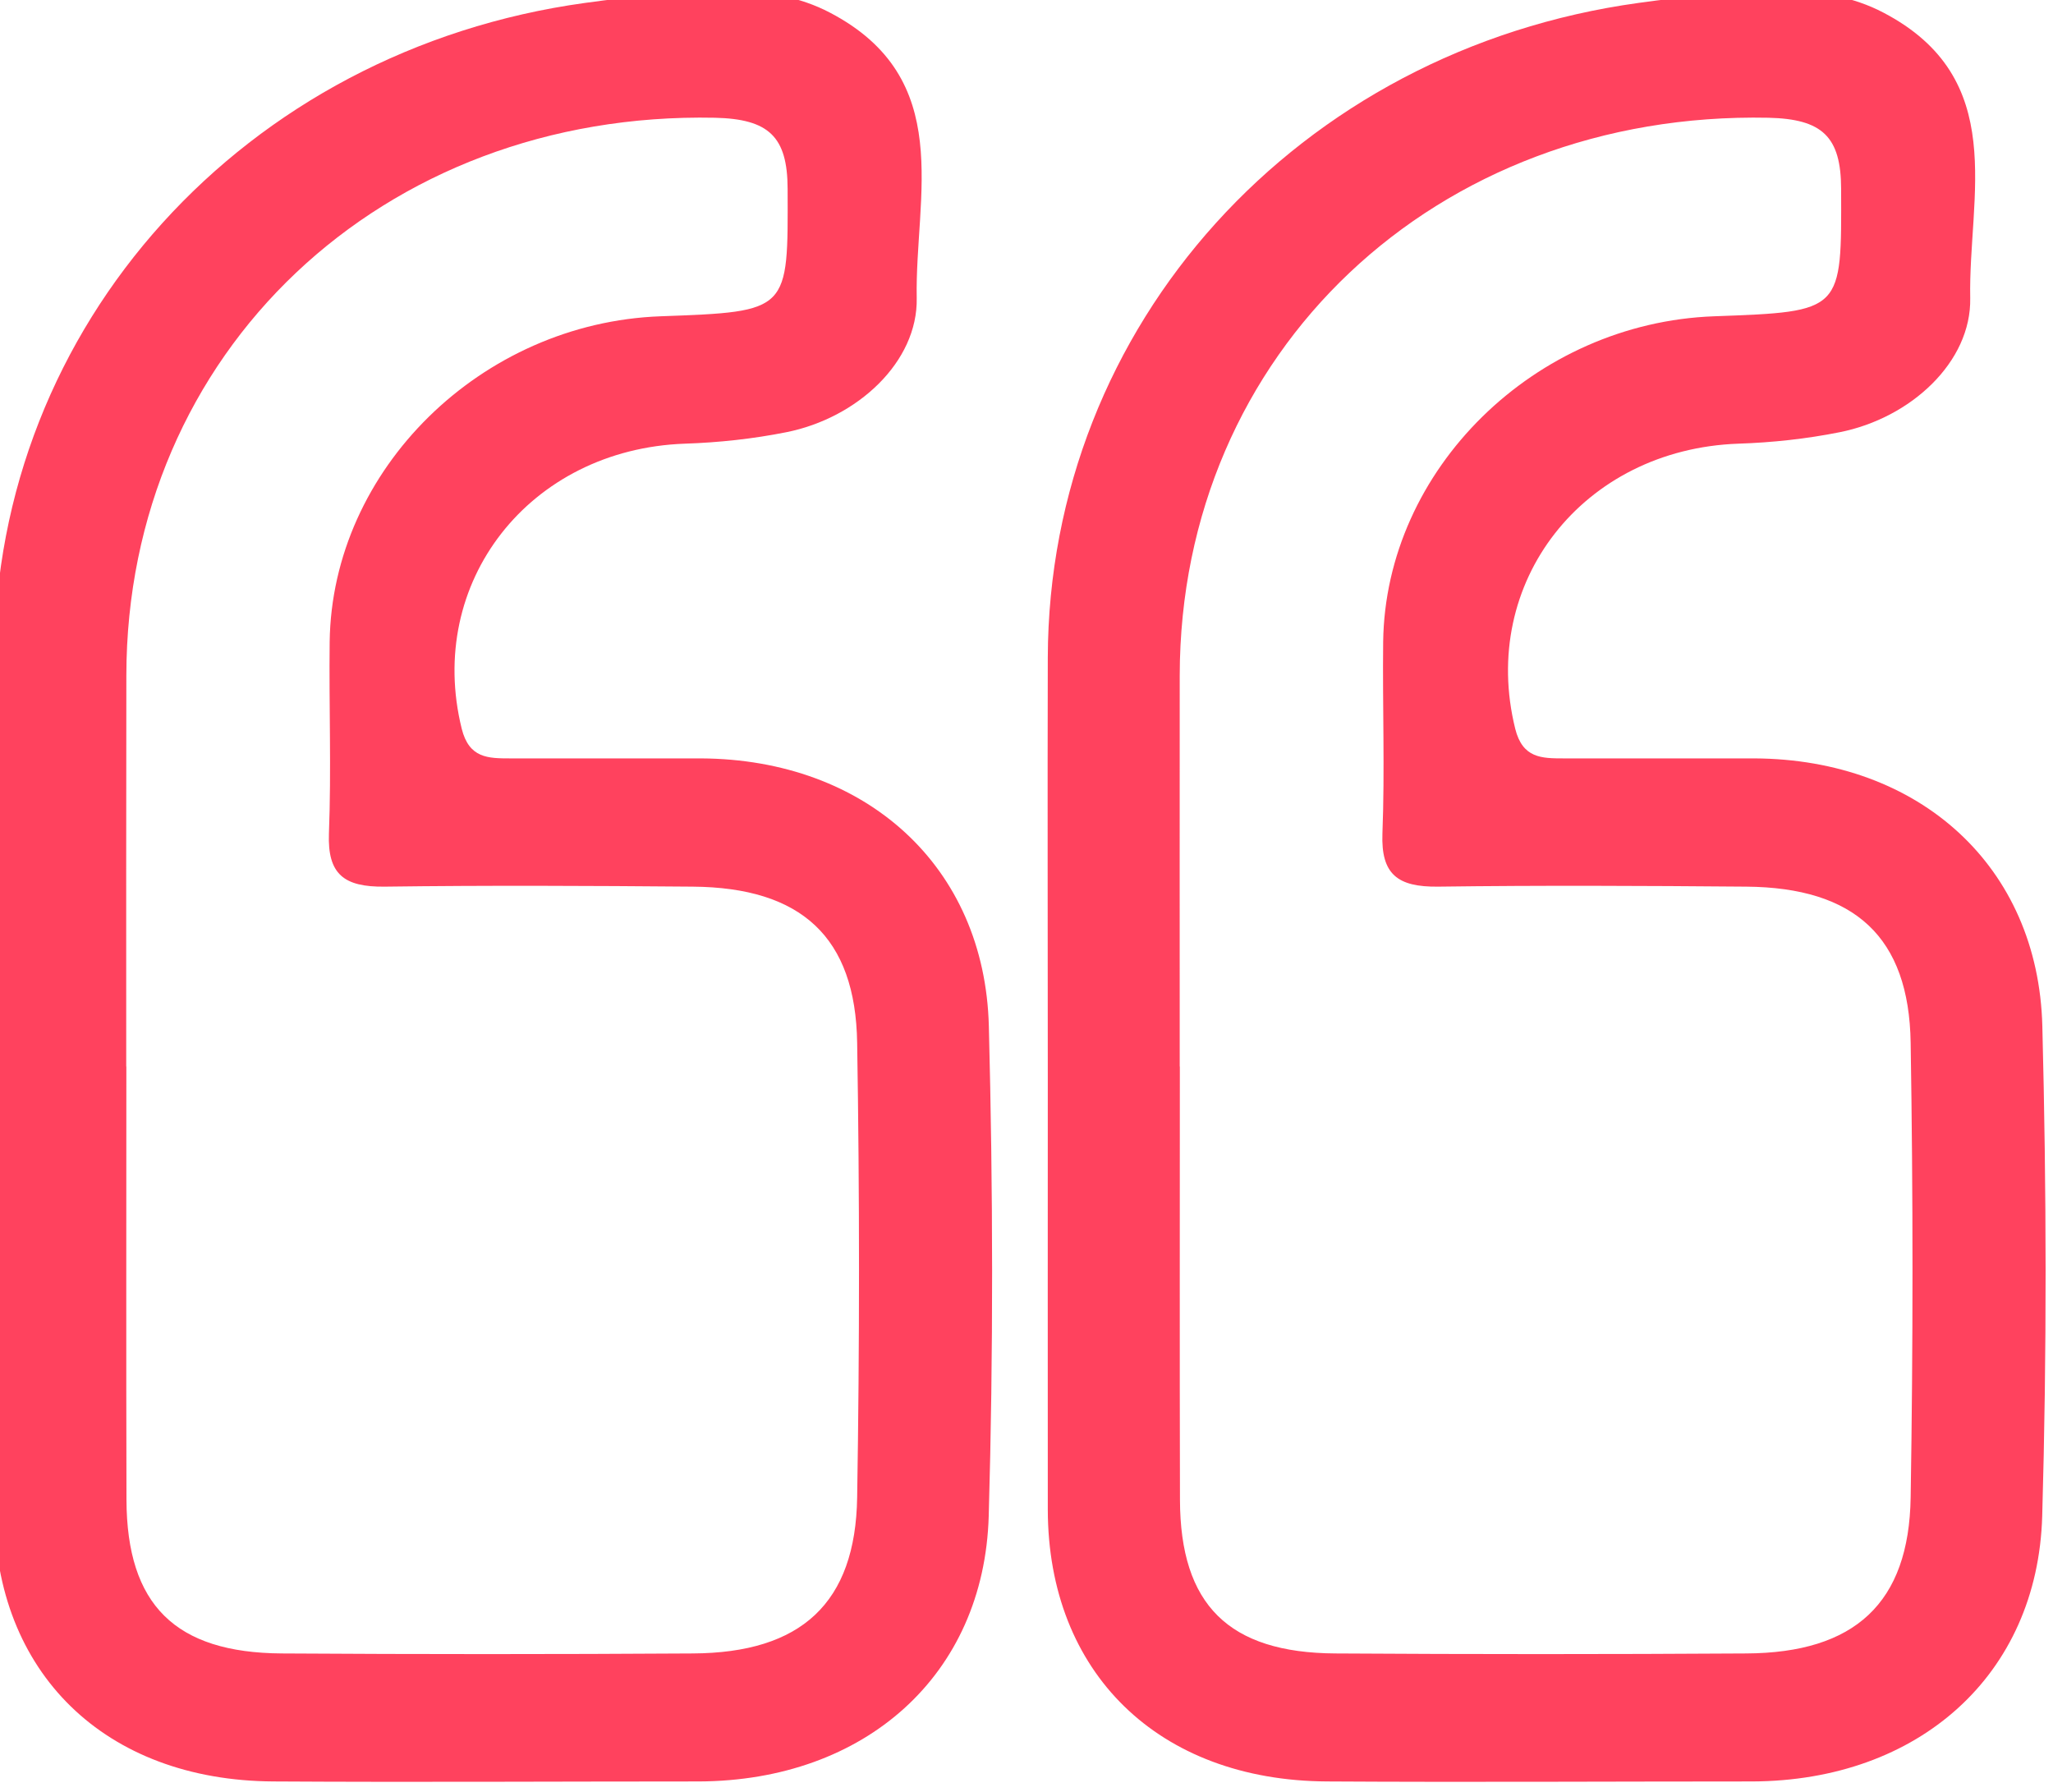
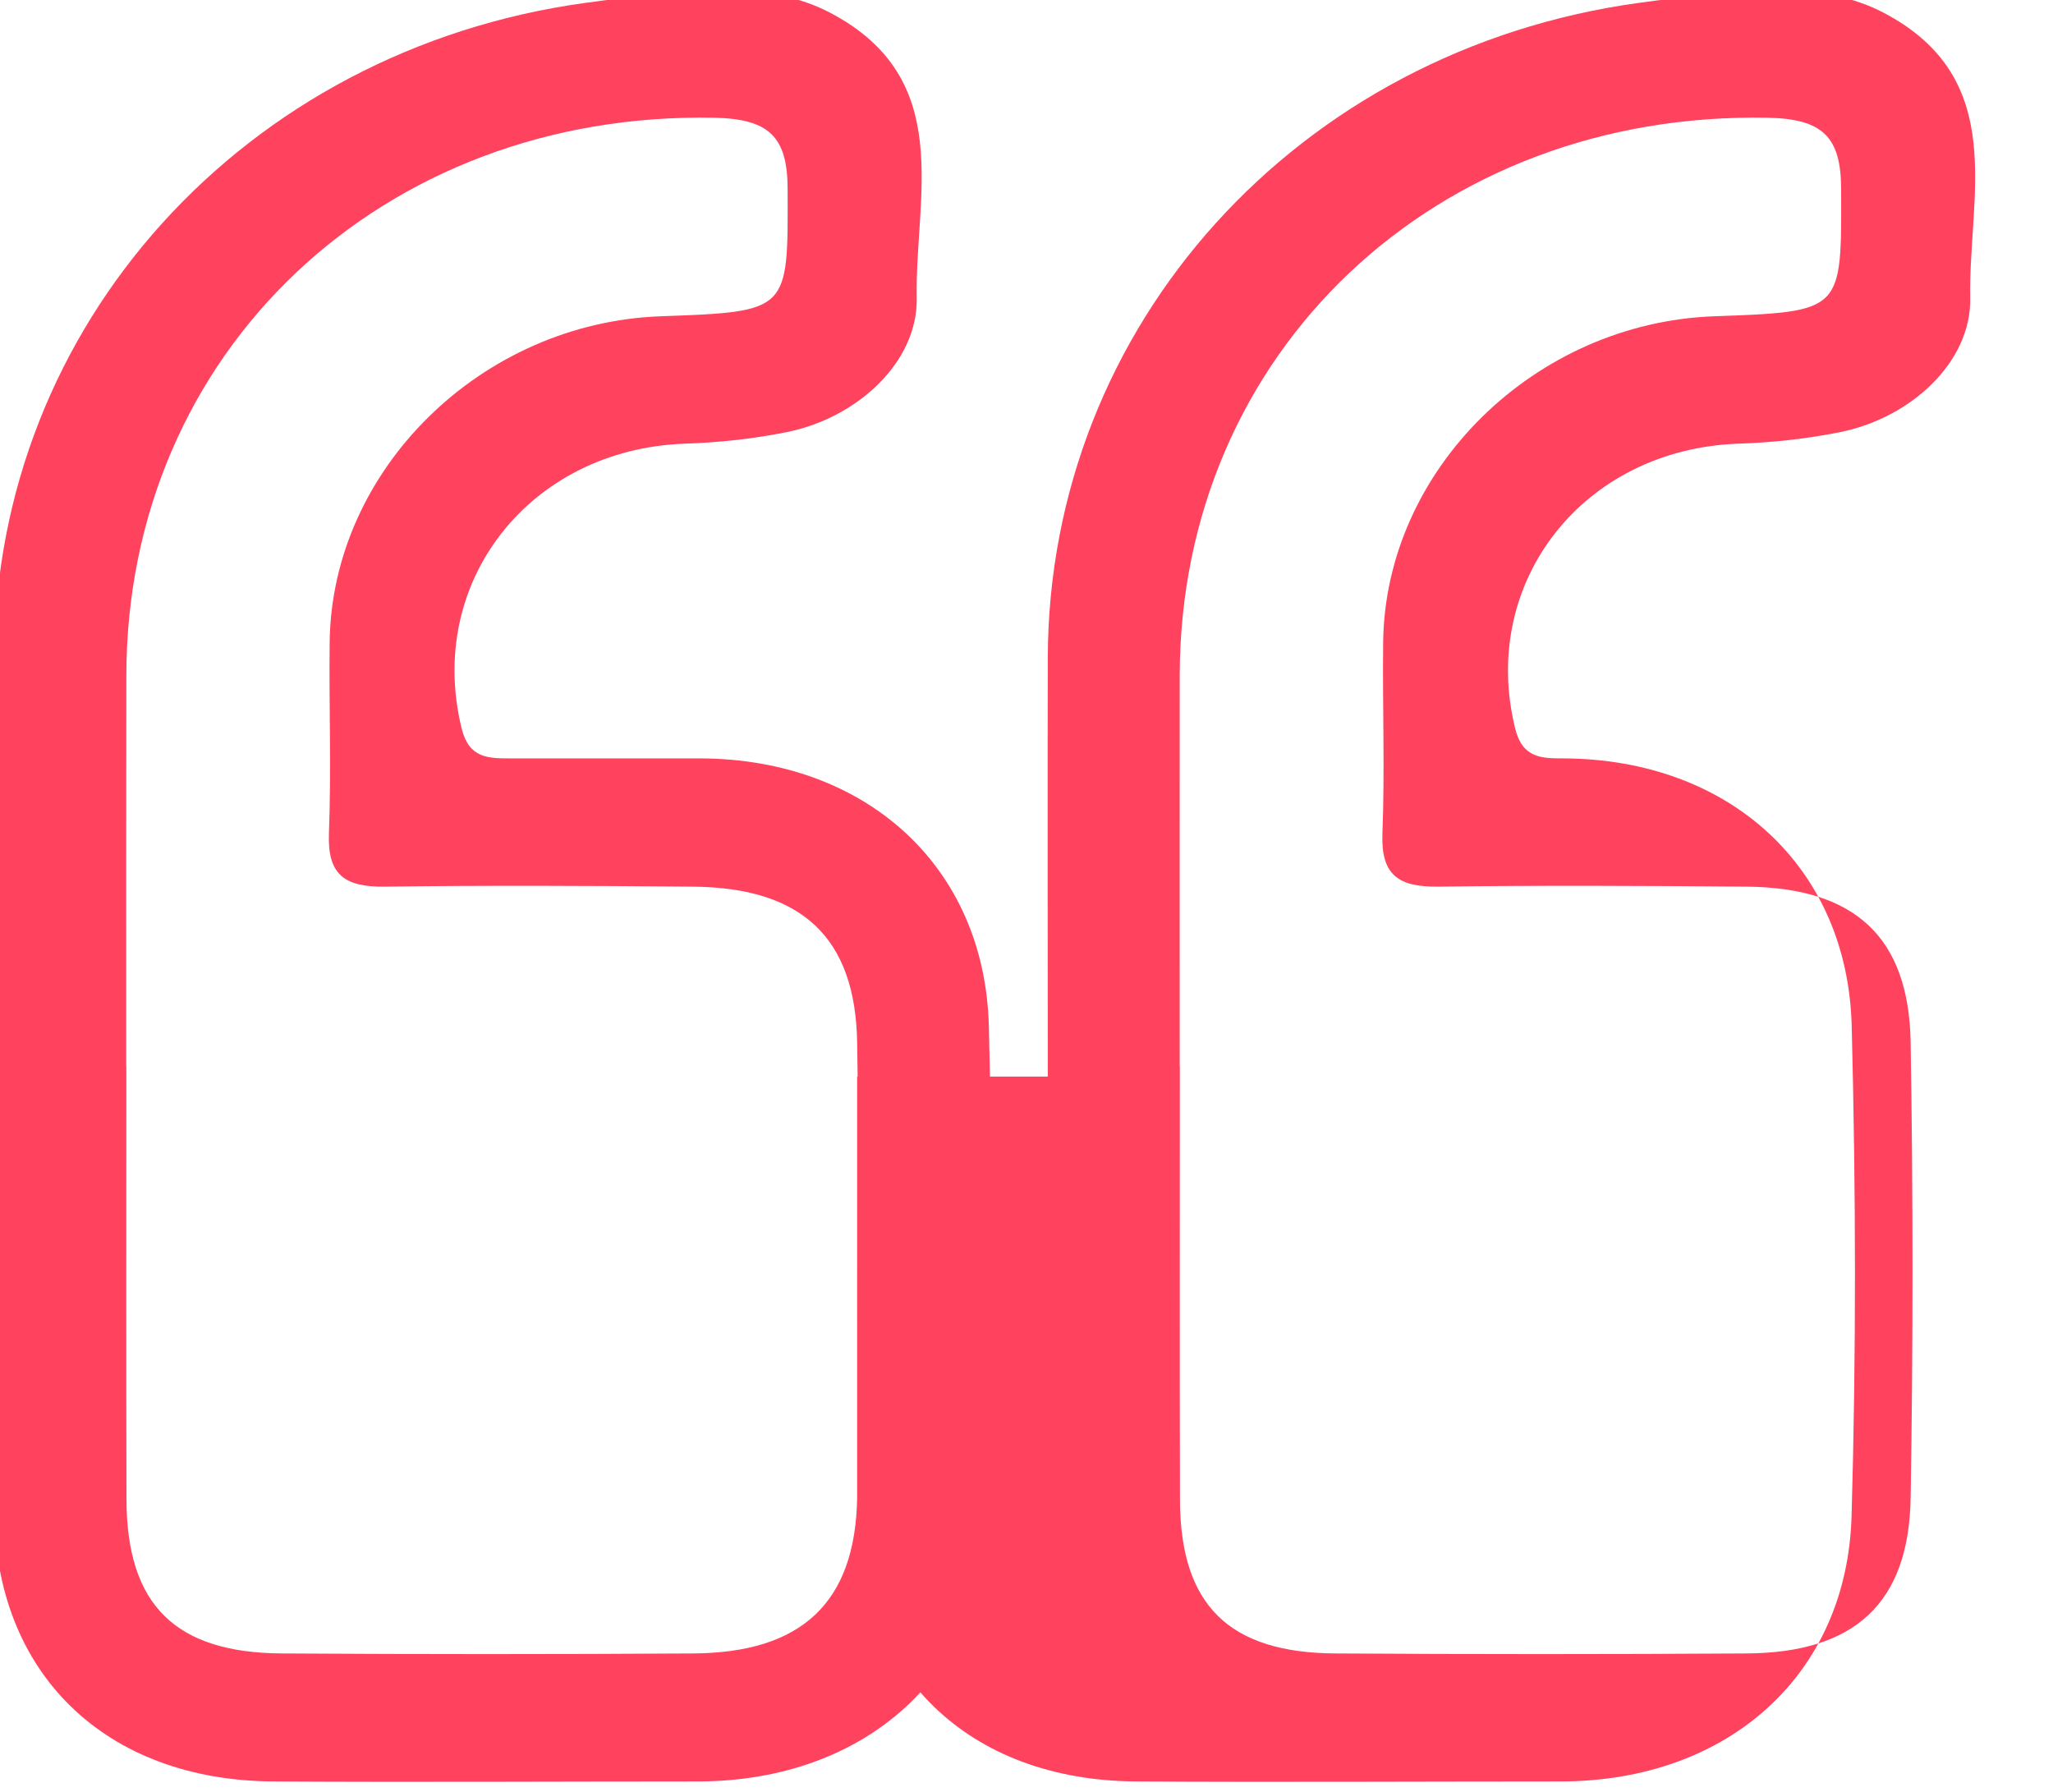
<svg xmlns="http://www.w3.org/2000/svg" width="9.525mm" height="8.314mm" version="1.1" viewBox="0 0 9.525 8.314">
  <g transform="matrix(.571 0 0 .571 -35.843 -55.406)">
-     <path d="m62.726 105.78c0-1.135-0.002-2.269 0-3.404 0.007-2.703 2.035-4.938 4.8-5.319 0.395-0.055 0.785-0.092 1.182-0.097 0.286 0 0.564 0.048 0.806 0.175 1.027 0.536 0.691 1.493 0.707 2.32 0.01 0.519-0.482 0.975-1.06 1.09-0.271 0.054-0.549 0.084-0.824 0.093-1.264 0.045-2.107 1.128-1.813 2.316 0.06 0.24 0.214 0.241 0.395 0.241h1.549c1.341 7e-3 2.306 0.877 2.339 2.175 0.034 1.326 0.037 2.654-0.001 3.98-0.037 1.295-1.006 2.152-2.356 2.157-1.151 0-2.304 7e-3 -3.455 0-1.371-7e-3 -2.267-0.884-2.269-2.209-0.001-1.173 0-2.346 0-3.518zm1.073-0.08c0 1.173-0.002 2.346 0.001 3.519 0.003 0.852 0.395 1.243 1.263 1.248 1.112 7e-3 2.225 7e-3 3.337 0 0.883-4e-3 1.324-0.409 1.337-1.268 0.02-1.231 0.02-2.463 0-3.693-0.013-0.86-0.454-1.262-1.336-1.269-0.835-7e-3 -1.669-0.011-2.503 0-0.331 4e-3 -0.465-0.101-0.453-0.431 0.02-0.519 0-1.039 0.006-1.558 0.018-1.401 1.232-2.592 2.689-2.645 1.052-0.038 1.035-0.038 1.032-1.036-0.001-0.424-0.153-0.567-0.591-0.577-2.702-0.055-4.78 1.903-4.782 4.532-0.002 1.057-0.001 2.116-0.001 3.174zm7.487 0.08c0-1.135-0.003-2.269 0-3.404 0.007-2.703 2.035-4.938 4.8-5.319 0.395-0.055 0.785-0.092 1.182-0.097 0.286 0 0.564 0.048 0.806 0.175 1.027 0.536 0.691 1.493 0.707 2.32 0.01 0.519-0.482 0.975-1.061 1.09-0.27 0.054-0.548 0.084-0.823 0.093-1.264 0.045-2.107 1.128-1.813 2.316 0.06 0.24 0.214 0.241 0.395 0.241h1.549c1.341 7e-3 2.306 0.877 2.339 2.175 0.034 1.326 0.037 2.654-0.001 3.98-0.037 1.295-1.006 2.152-2.356 2.157-1.151 0-2.304 7e-3 -3.455 0-1.371-7e-3 -2.267-0.884-2.269-2.209-0.001-1.173 0-2.346 0-3.518zm1.073-0.08c0 1.173-0.002 2.346 0.001 3.519 0.002 0.852 0.395 1.243 1.263 1.248 1.112 7e-3 2.225 7e-3 3.337 0 0.883-4e-3 1.324-0.409 1.337-1.268 0.02-1.231 0.02-2.463 0-3.693-0.013-0.86-0.454-1.262-1.336-1.269-0.835-7e-3 -1.669-0.011-2.503 0-0.331 4e-3 -0.465-0.101-0.453-0.431 0.02-0.519 0-1.039 0.006-1.558 0.018-1.401 1.232-2.592 2.689-2.645 1.052-0.038 1.035-0.038 1.032-1.036-0.001-0.424-0.153-0.567-0.591-0.577-2.702-0.055-4.78 1.903-4.783 4.532-0.001 1.057 0 2.116 0 3.174z" fill="#ff425e" stroke-width=".265" />
+     <path d="m62.726 105.78c0-1.135-0.002-2.269 0-3.404 0.007-2.703 2.035-4.938 4.8-5.319 0.395-0.055 0.785-0.092 1.182-0.097 0.286 0 0.564 0.048 0.806 0.175 1.027 0.536 0.691 1.493 0.707 2.32 0.01 0.519-0.482 0.975-1.06 1.09-0.271 0.054-0.549 0.084-0.824 0.093-1.264 0.045-2.107 1.128-1.813 2.316 0.06 0.24 0.214 0.241 0.395 0.241h1.549c1.341 7e-3 2.306 0.877 2.339 2.175 0.034 1.326 0.037 2.654-0.001 3.98-0.037 1.295-1.006 2.152-2.356 2.157-1.151 0-2.304 7e-3 -3.455 0-1.371-7e-3 -2.267-0.884-2.269-2.209-0.001-1.173 0-2.346 0-3.518zm1.073-0.08c0 1.173-0.002 2.346 0.001 3.519 0.003 0.852 0.395 1.243 1.263 1.248 1.112 7e-3 2.225 7e-3 3.337 0 0.883-4e-3 1.324-0.409 1.337-1.268 0.02-1.231 0.02-2.463 0-3.693-0.013-0.86-0.454-1.262-1.336-1.269-0.835-7e-3 -1.669-0.011-2.503 0-0.331 4e-3 -0.465-0.101-0.453-0.431 0.02-0.519 0-1.039 0.006-1.558 0.018-1.401 1.232-2.592 2.689-2.645 1.052-0.038 1.035-0.038 1.032-1.036-0.001-0.424-0.153-0.567-0.591-0.577-2.702-0.055-4.78 1.903-4.782 4.532-0.002 1.057-0.001 2.116-0.001 3.174zm7.487 0.08c0-1.135-0.003-2.269 0-3.404 0.007-2.703 2.035-4.938 4.8-5.319 0.395-0.055 0.785-0.092 1.182-0.097 0.286 0 0.564 0.048 0.806 0.175 1.027 0.536 0.691 1.493 0.707 2.32 0.01 0.519-0.482 0.975-1.061 1.09-0.27 0.054-0.548 0.084-0.823 0.093-1.264 0.045-2.107 1.128-1.813 2.316 0.06 0.24 0.214 0.241 0.395 0.241c1.341 7e-3 2.306 0.877 2.339 2.175 0.034 1.326 0.037 2.654-0.001 3.98-0.037 1.295-1.006 2.152-2.356 2.157-1.151 0-2.304 7e-3 -3.455 0-1.371-7e-3 -2.267-0.884-2.269-2.209-0.001-1.173 0-2.346 0-3.518zm1.073-0.08c0 1.173-0.002 2.346 0.001 3.519 0.002 0.852 0.395 1.243 1.263 1.248 1.112 7e-3 2.225 7e-3 3.337 0 0.883-4e-3 1.324-0.409 1.337-1.268 0.02-1.231 0.02-2.463 0-3.693-0.013-0.86-0.454-1.262-1.336-1.269-0.835-7e-3 -1.669-0.011-2.503 0-0.331 4e-3 -0.465-0.101-0.453-0.431 0.02-0.519 0-1.039 0.006-1.558 0.018-1.401 1.232-2.592 2.689-2.645 1.052-0.038 1.035-0.038 1.032-1.036-0.001-0.424-0.153-0.567-0.591-0.577-2.702-0.055-4.78 1.903-4.783 4.532-0.001 1.057 0 2.116 0 3.174z" fill="#ff425e" stroke-width=".265" />
  </g>
</svg>